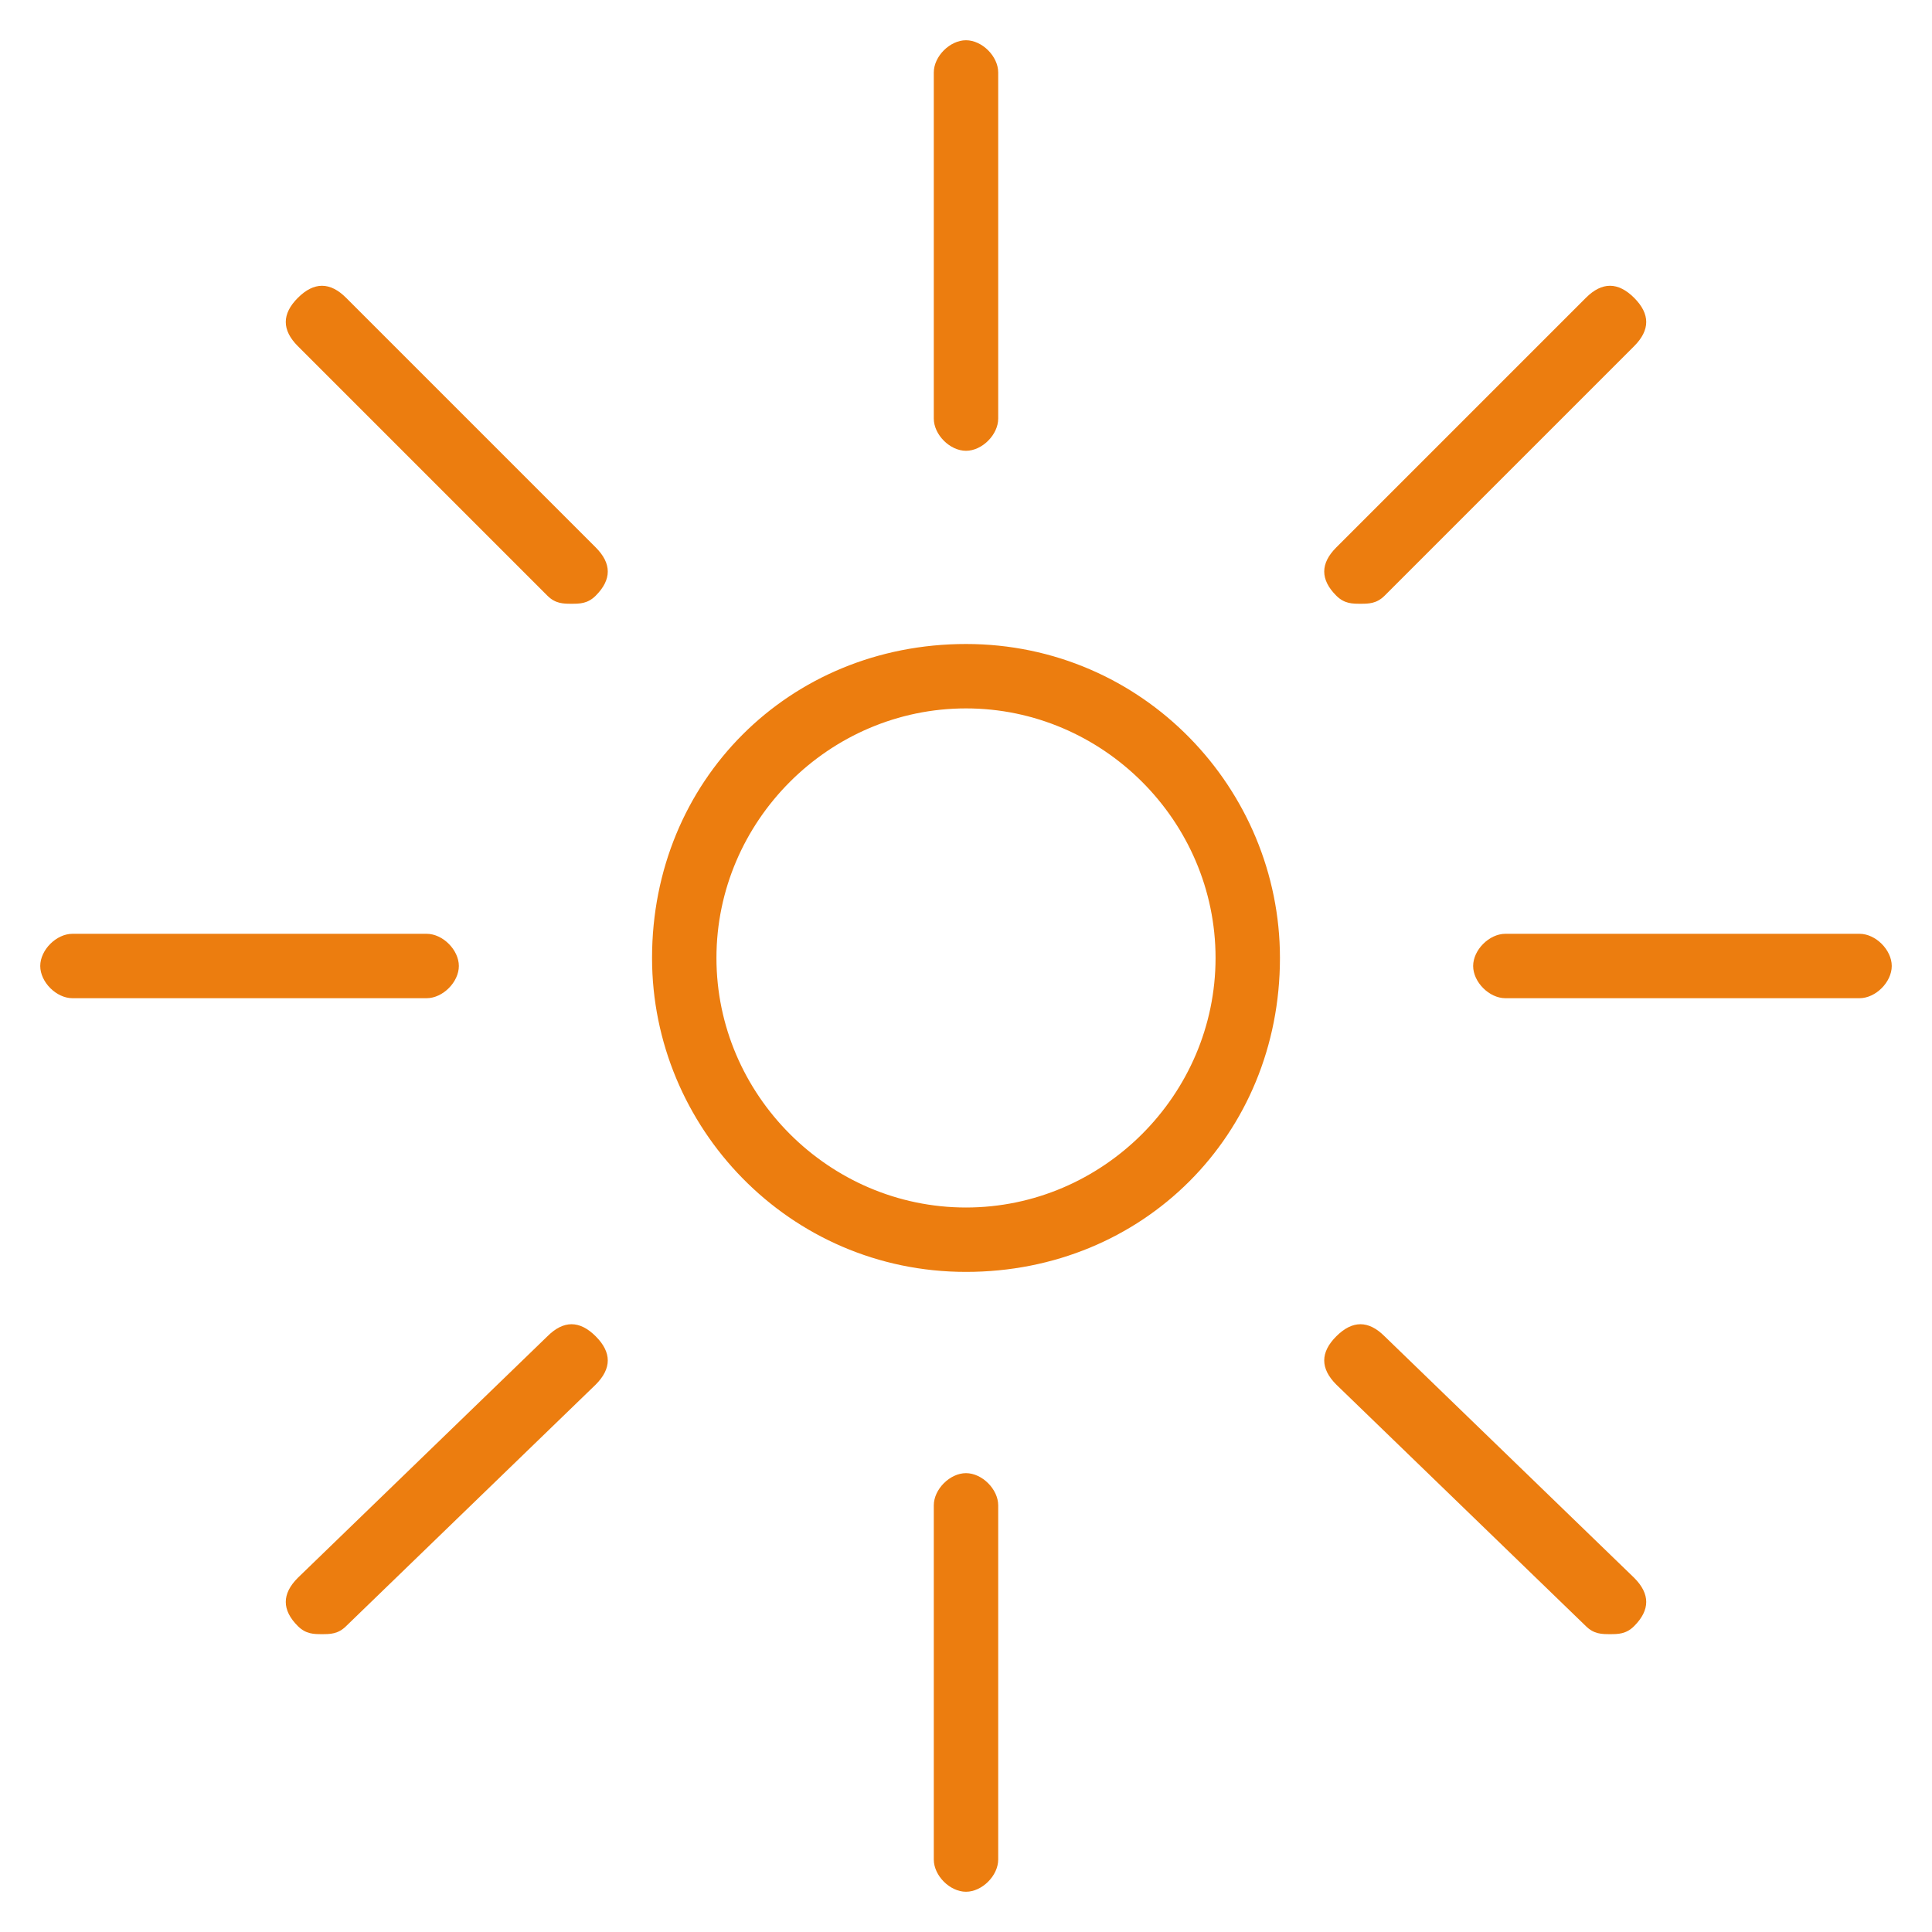
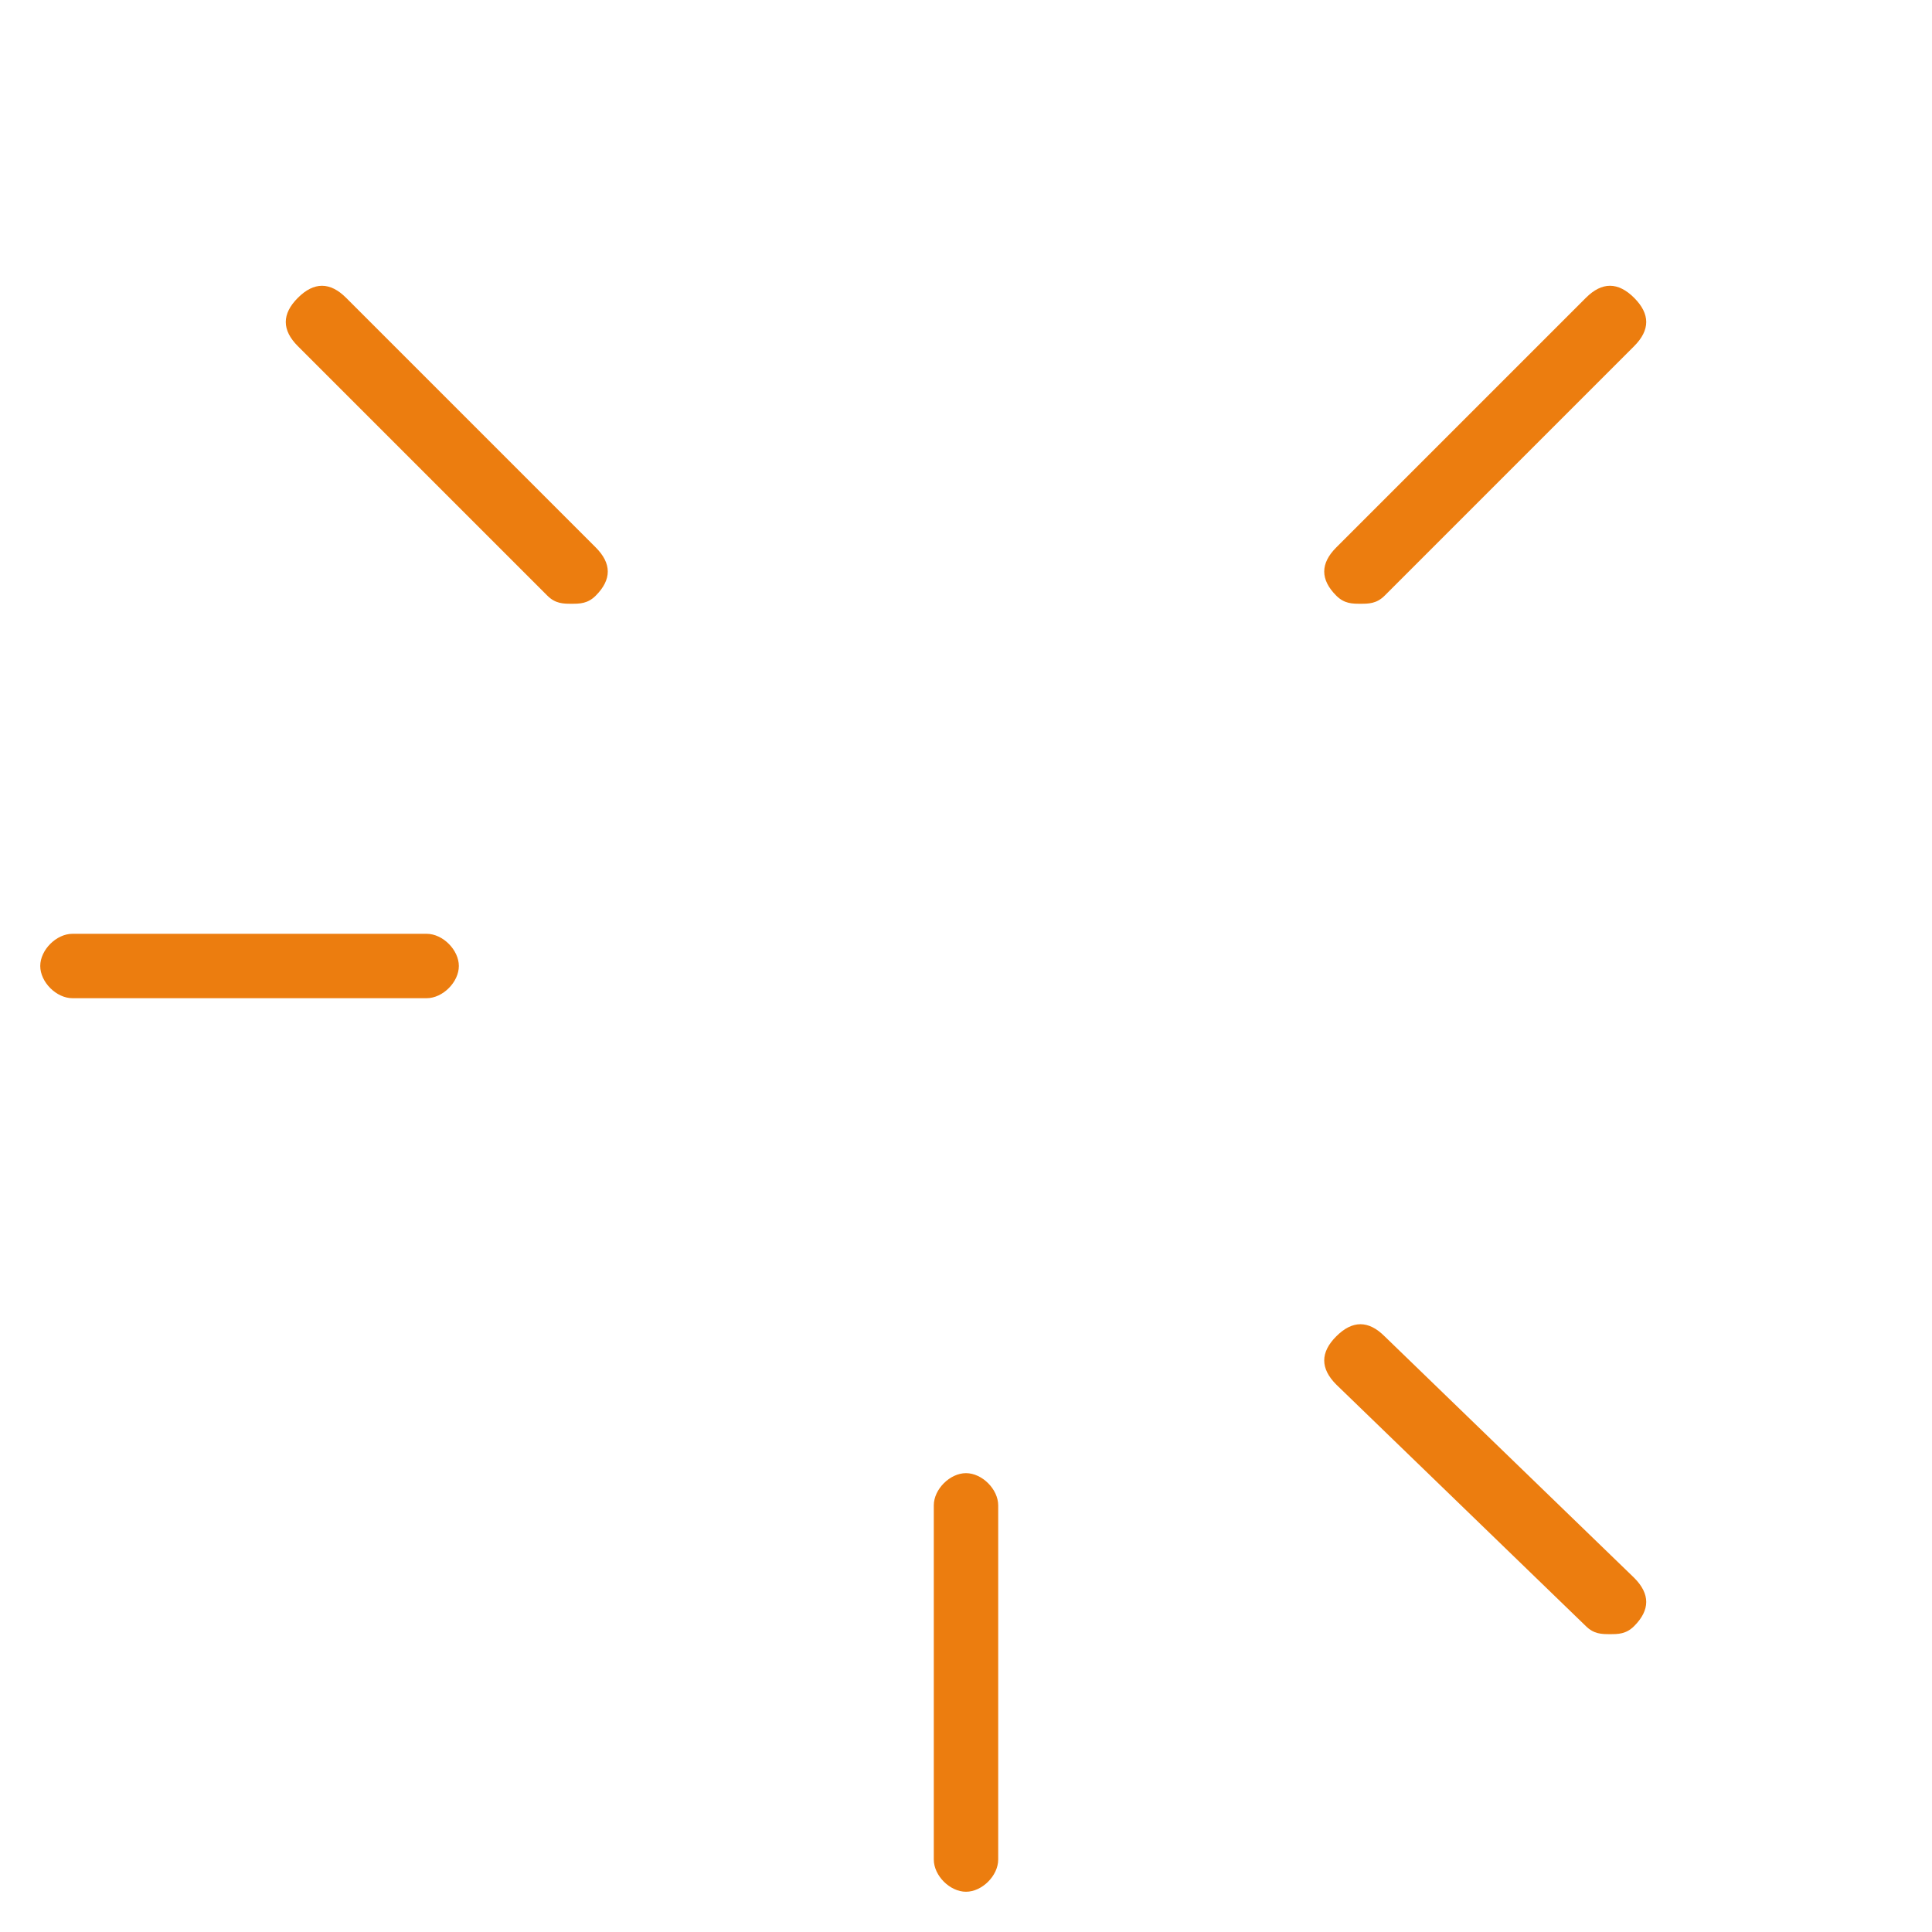
<svg xmlns="http://www.w3.org/2000/svg" version="1.1" id="Layer_1" x="0px" y="0px" viewBox="0 0 24 24" style="enable-background:new 0 0 24 24;" xml:space="preserve">
  <style type="text/css">
	.st0{fill:#EC7D0F;}
</style>
  <g>
-     <path class="st0" d="M12,15.8c-2.2,0-3.9-1.8-3.9-3.9C8.1,9.7,9.8,8,12,8s3.9,1.8,3.9,3.9C15.9,14.1,14.2,15.8,12,15.8z M12,8.8   c-1.7,0-3.1,1.4-3.1,3.1c0,1.7,1.4,3.1,3.1,3.1c1.7,0,3.1-1.4,3.1-3.1C15.1,10.2,13.7,8.8,12,8.8z" />
-     <path class="st0" d="M23.1,12.4h-4.4c-0.2,0-0.4-0.2-0.4-0.4s0.2-0.4,0.4-0.4h4.4c0.2,0,0.4,0.2,0.4,0.4S23.3,12.4,23.1,12.4z" />
    <path class="st0" d="M5.3,12.4H0.9c-0.2,0-0.4-0.2-0.4-0.4s0.2-0.4,0.4-0.4h4.4c0.2,0,0.4,0.2,0.4,0.4S5.5,12.4,5.3,12.4z" />
-     <path class="st0" d="M12,5.6c-0.2,0-0.4-0.2-0.4-0.4V0.9c0-0.2,0.2-0.4,0.4-0.4s0.4,0.2,0.4,0.4v4.3C12.4,5.4,12.2,5.6,12,5.6z" />
    <path class="st0" d="M12,23.5c-0.2,0-0.4-0.2-0.4-0.4v-4.4c0-0.2,0.2-0.4,0.4-0.4s0.4,0.2,0.4,0.4v4.4C12.4,23.3,12.2,23.5,12,23.5   z" />
    <path class="st0" d="M16.9,7.5c-0.1,0-0.2,0-0.3-0.1c-0.2-0.2-0.2-0.4,0-0.6l3.1-3.1c0.2-0.2,0.4-0.2,0.6,0c0.2,0.2,0.2,0.4,0,0.6   l-3.1,3.1C17.1,7.5,17,7.5,16.9,7.5z" />
-     <path class="st0" d="M4,20.3c-0.1,0-0.2,0-0.3-0.1c-0.2-0.2-0.2-0.4,0-0.6l3.1-3c0.2-0.2,0.4-0.2,0.6,0c0.2,0.2,0.2,0.4,0,0.6   l-3.1,3C4.2,20.3,4.1,20.3,4,20.3z" />
    <path class="st0" d="M20,20.3c-0.1,0-0.2,0-0.3-0.1l-3.1-3c-0.2-0.2-0.2-0.4,0-0.6c0.2-0.2,0.4-0.2,0.6,0l3.1,3   c0.2,0.2,0.2,0.4,0,0.6C20.2,20.3,20.1,20.3,20,20.3z" />
    <path class="st0" d="M7.1,7.5c-0.1,0-0.2,0-0.3-0.1L3.7,4.3c-0.2-0.2-0.2-0.4,0-0.6c0.2-0.2,0.4-0.2,0.6,0l3.1,3.1   c0.2,0.2,0.2,0.4,0,0.6C7.3,7.5,7.2,7.5,7.1,7.5z" />
  </g>
</svg>